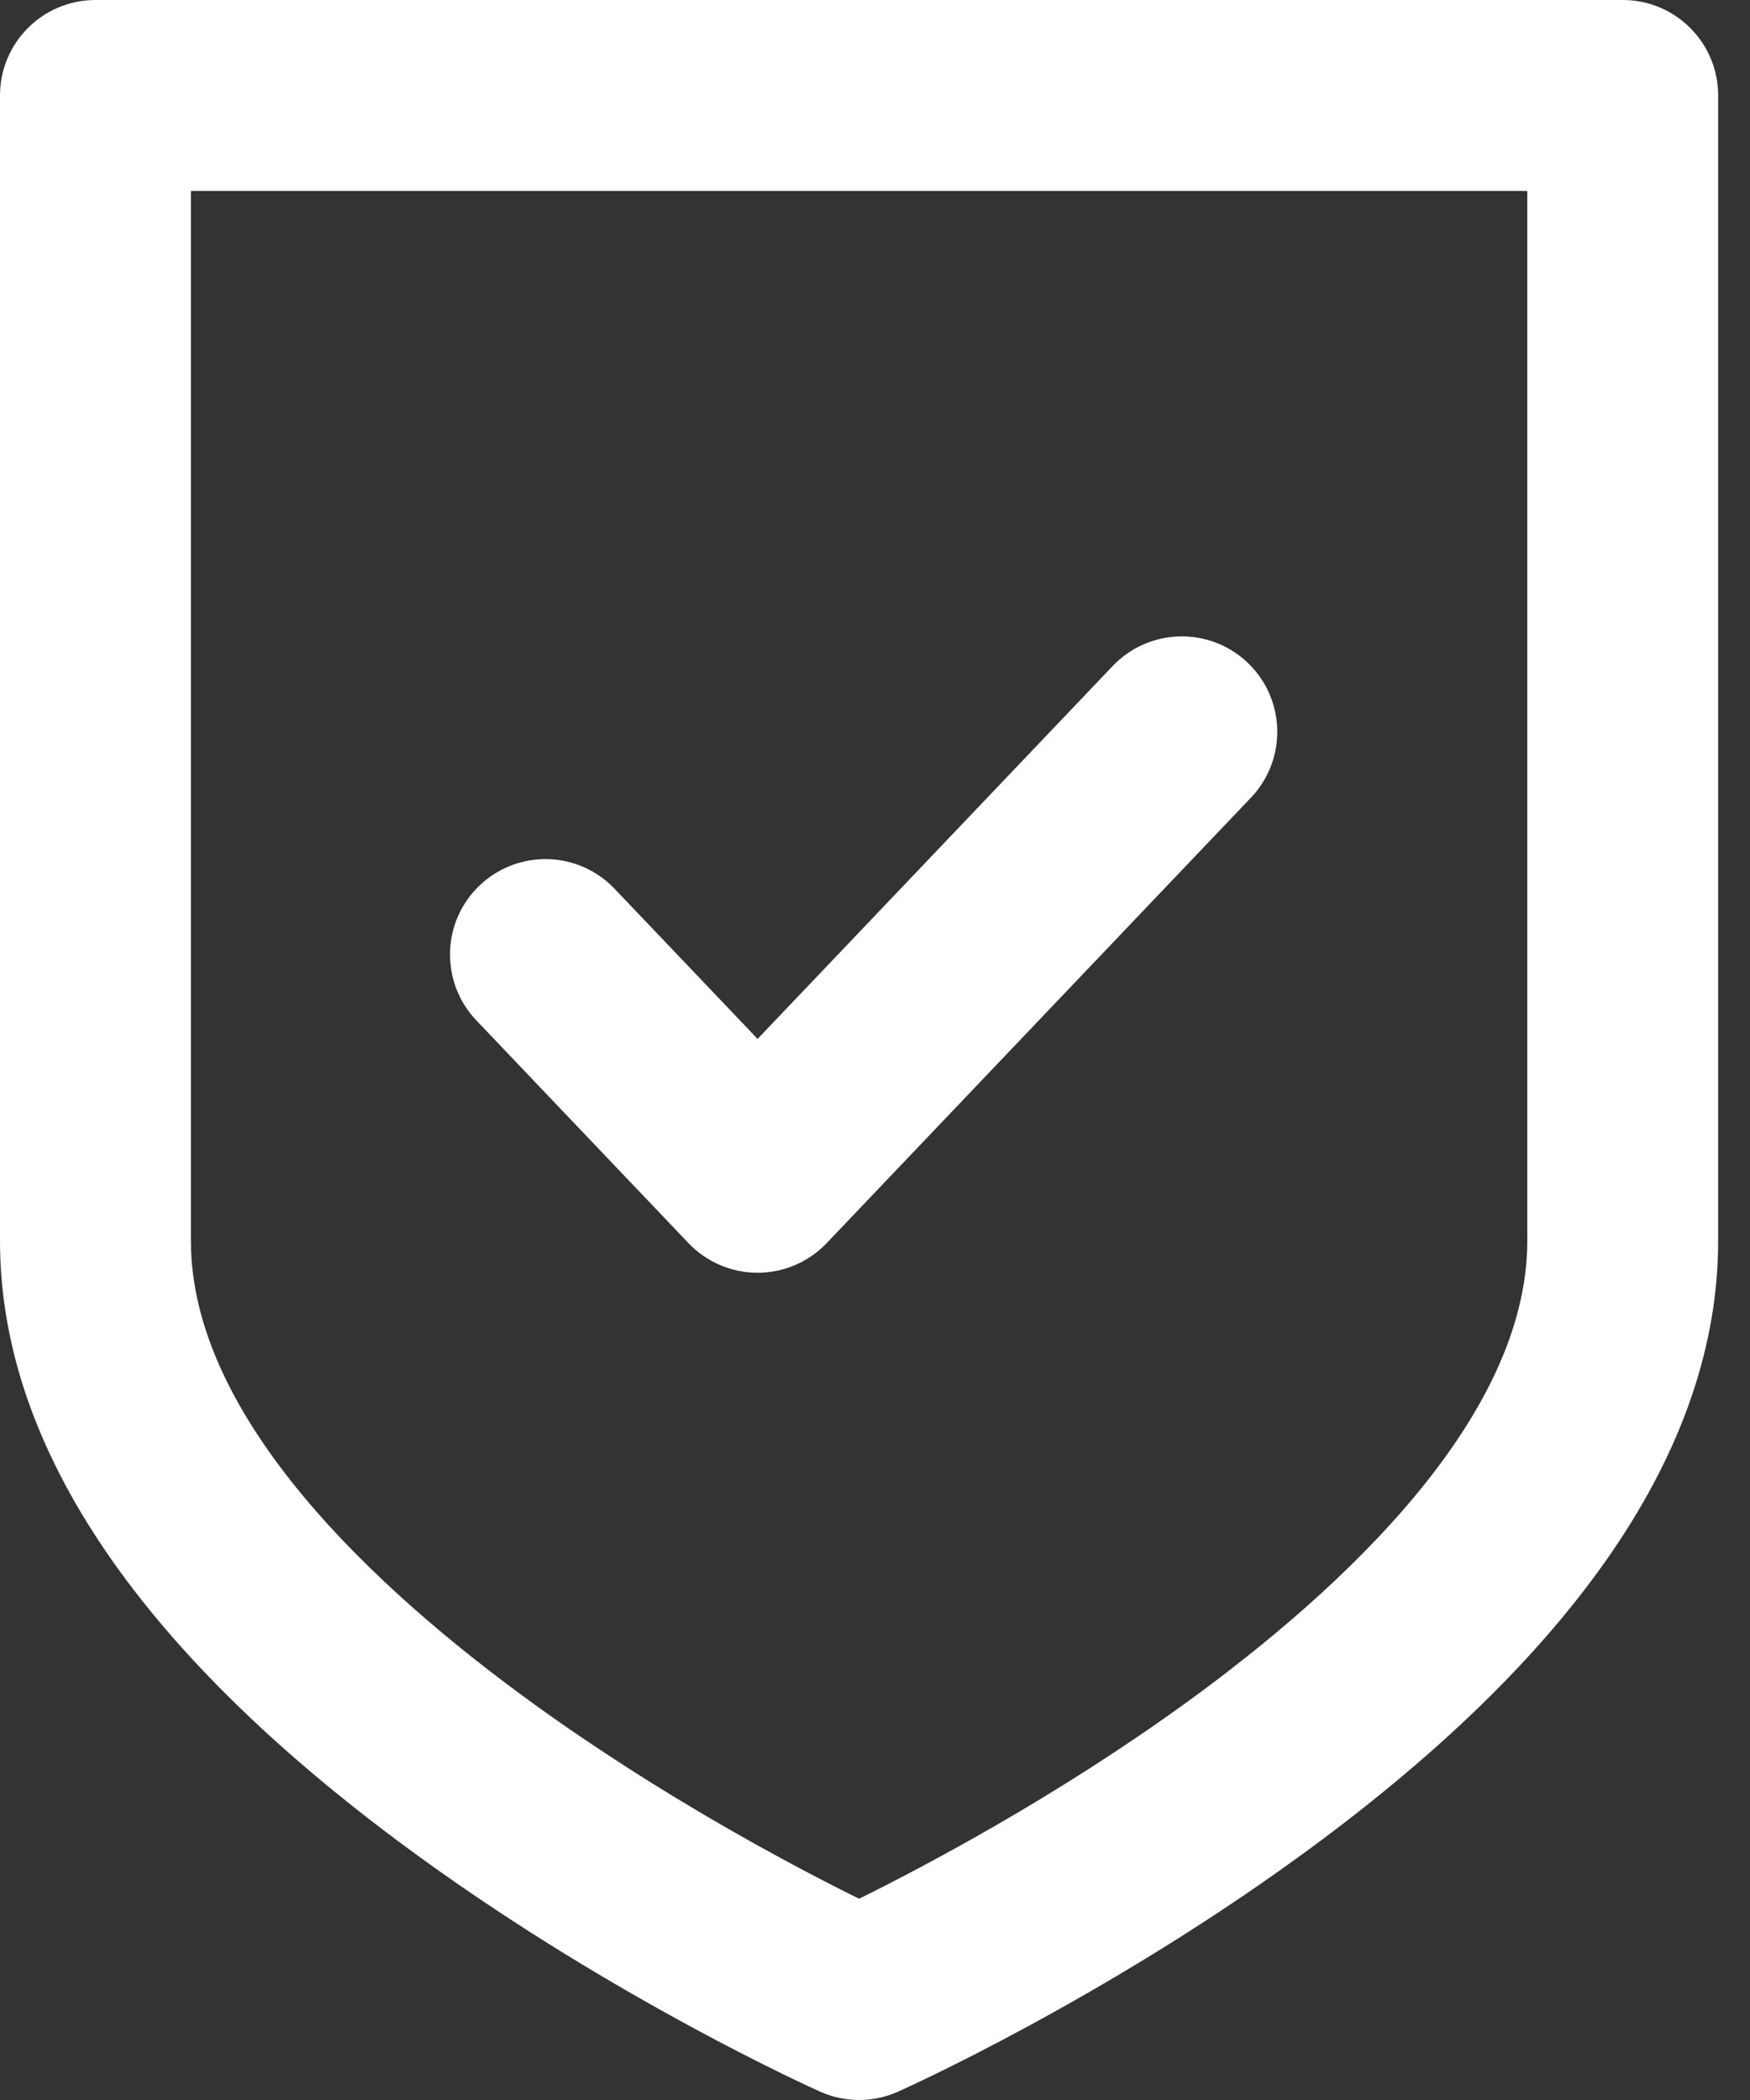
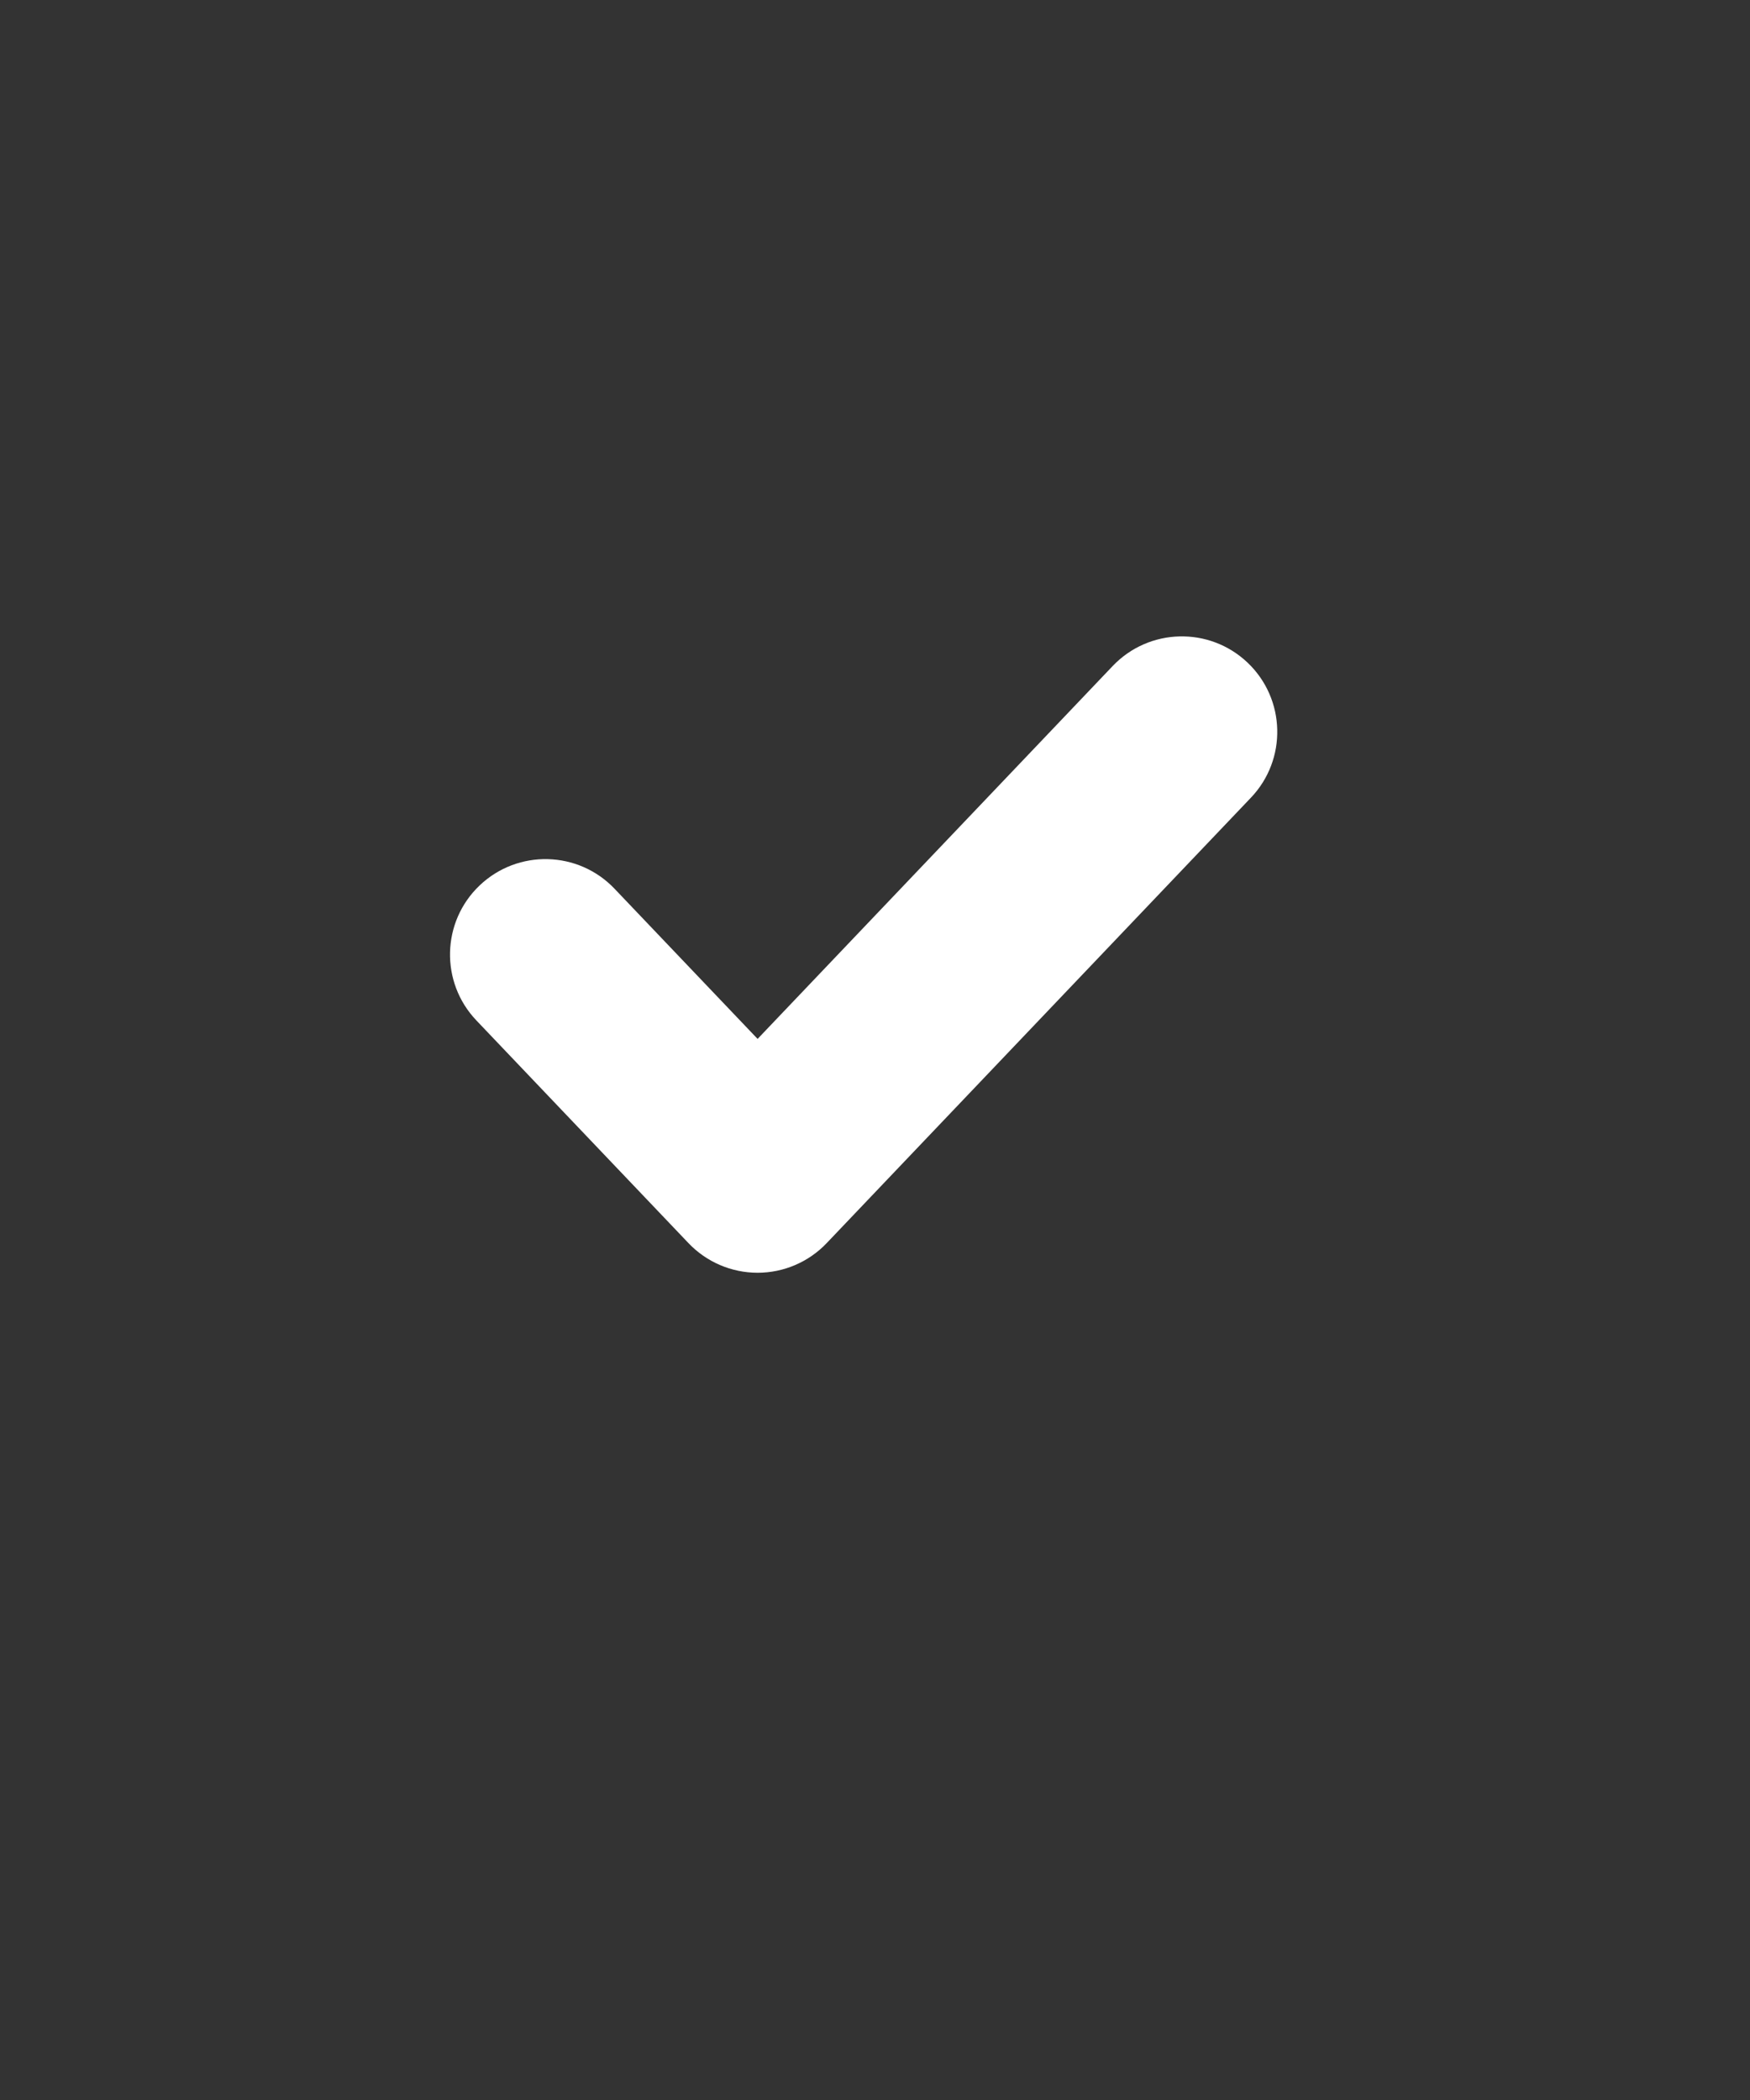
<svg xmlns="http://www.w3.org/2000/svg" width="35" height="42" viewBox="0 0 35 42" fill="none">
  <rect x="0" y="0" width="35" height="42" fill="#333333" stroke="none" />
-   <path d="M32.455 0H1.909C0.855 0 0 0.855 0 1.909V24.818C0 28.963 2.835 33.117 8.426 37.164C12.359 40.011 16.238 41.76 16.402 41.833C16.65 41.944 16.916 42 17.182 42C17.448 42 17.714 41.944 17.962 41.833C18.125 41.76 22.005 40.011 25.937 37.164C31.528 33.117 34.363 28.963 34.363 24.818V1.909C34.364 0.855 33.509 0 32.455 0ZM30.546 24.818C30.545 28.356 26.848 31.784 23.747 34.036C21.124 35.941 18.461 37.343 17.182 37.975C15.902 37.343 13.239 35.941 10.617 34.036C7.515 31.784 3.818 28.356 3.818 24.818V3.818H30.546V24.818Z" fill="white" />
  <path d="M13.769 24.862C14.13 25.241 14.629 25.455 15.152 25.455C15.674 25.455 16.174 25.241 16.534 24.862L25.019 15.953C25.746 15.19 25.716 13.981 24.953 13.254C24.189 12.527 22.981 12.557 22.254 13.32L15.152 20.778L12.291 17.775C11.564 17.011 10.356 16.982 9.592 17.709C8.829 18.436 8.8 19.644 9.527 20.408L13.769 24.862Z" fill="white" />
</svg>